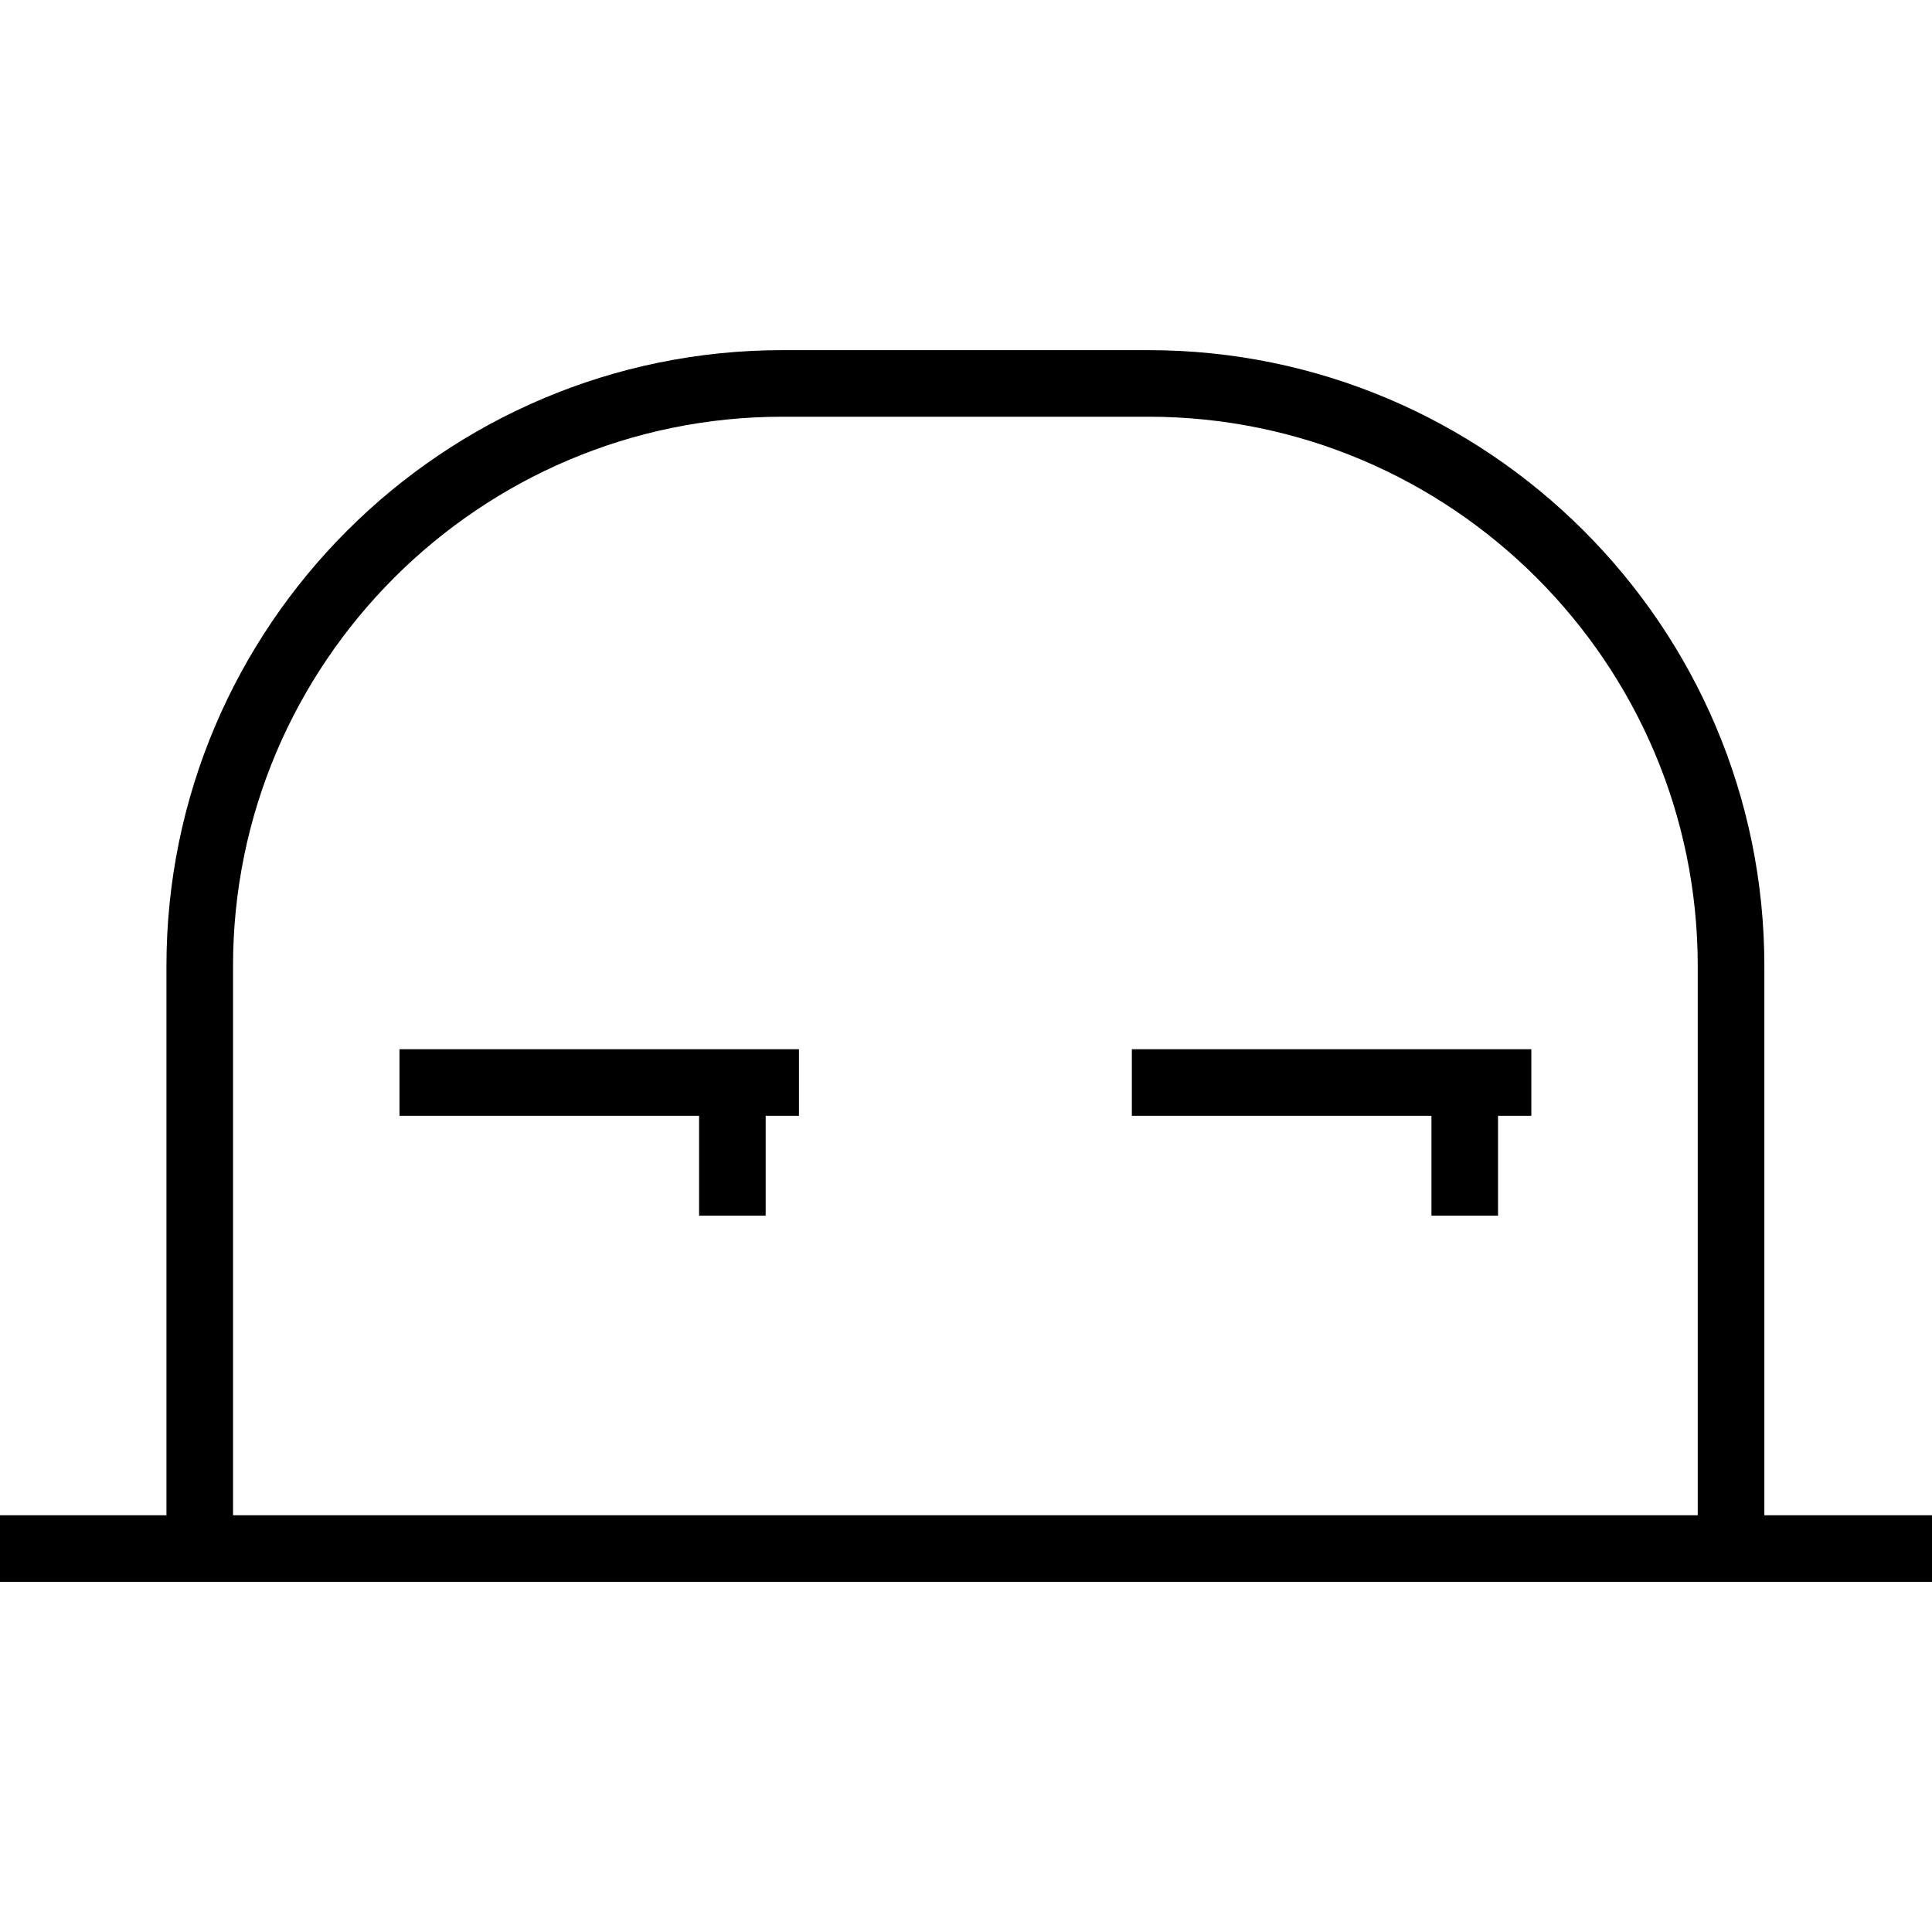
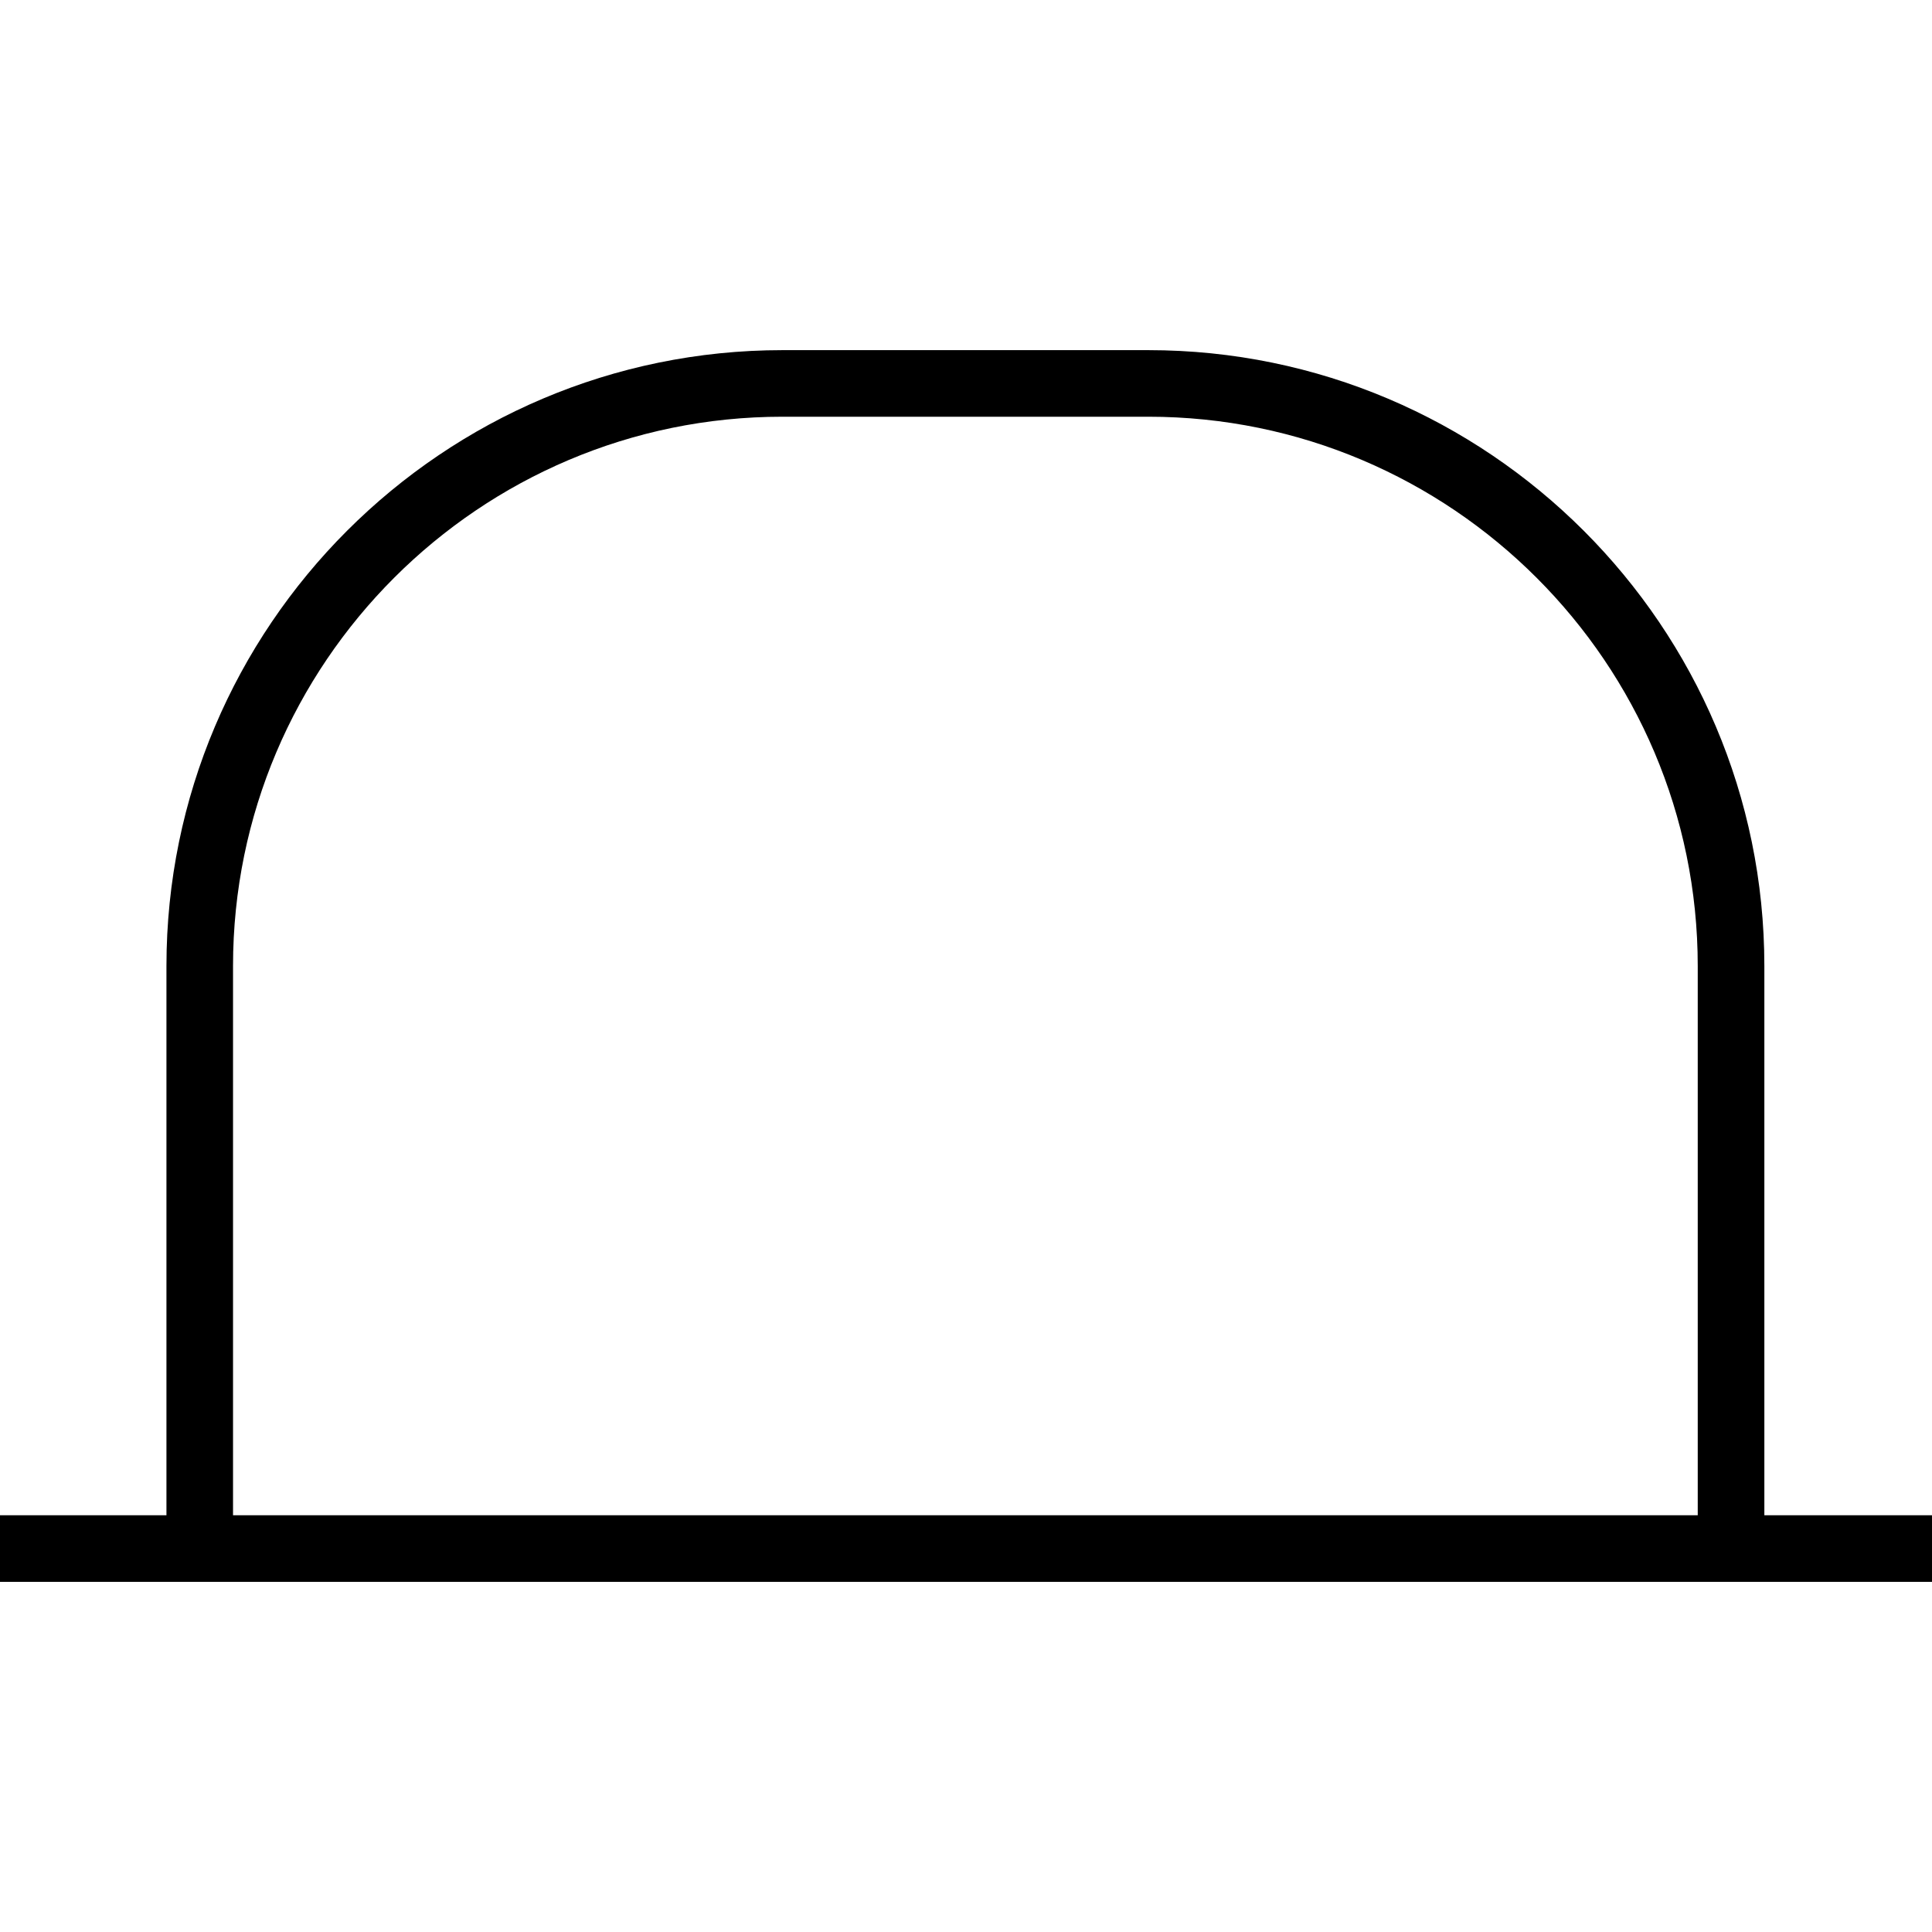
<svg xmlns="http://www.w3.org/2000/svg" fill="#000000" height="800px" width="800px" version="1.1" id="Capa_1" viewBox="0 0 58.036 58.036" xml:space="preserve">
  <g>
    <g>
      <path d="M53,45.518v-16.5c0-10.201-8.301-18.5-18.505-18.5H23.505C13.301,10.518,5,18.817,5,29.018v16.5H0v2h6h46h6.036v-2H53z     M7,45.518v-16.5c0-9.098,7.404-16.5,16.505-16.5h10.989c9.101,0,16.505,7.402,16.505,16.5v16.5H7z" />
-       <polygon points="12,33.518 21,33.518 21,36.518 23,36.518 23,33.518 24,33.518 24,31.518 12,31.518   " />
-       <polygon points="34,33.518 43,33.518 43,36.518 45,36.518 45,33.518 46,33.518 46,31.518 34,31.518   " />
    </g>
  </g>
</svg>